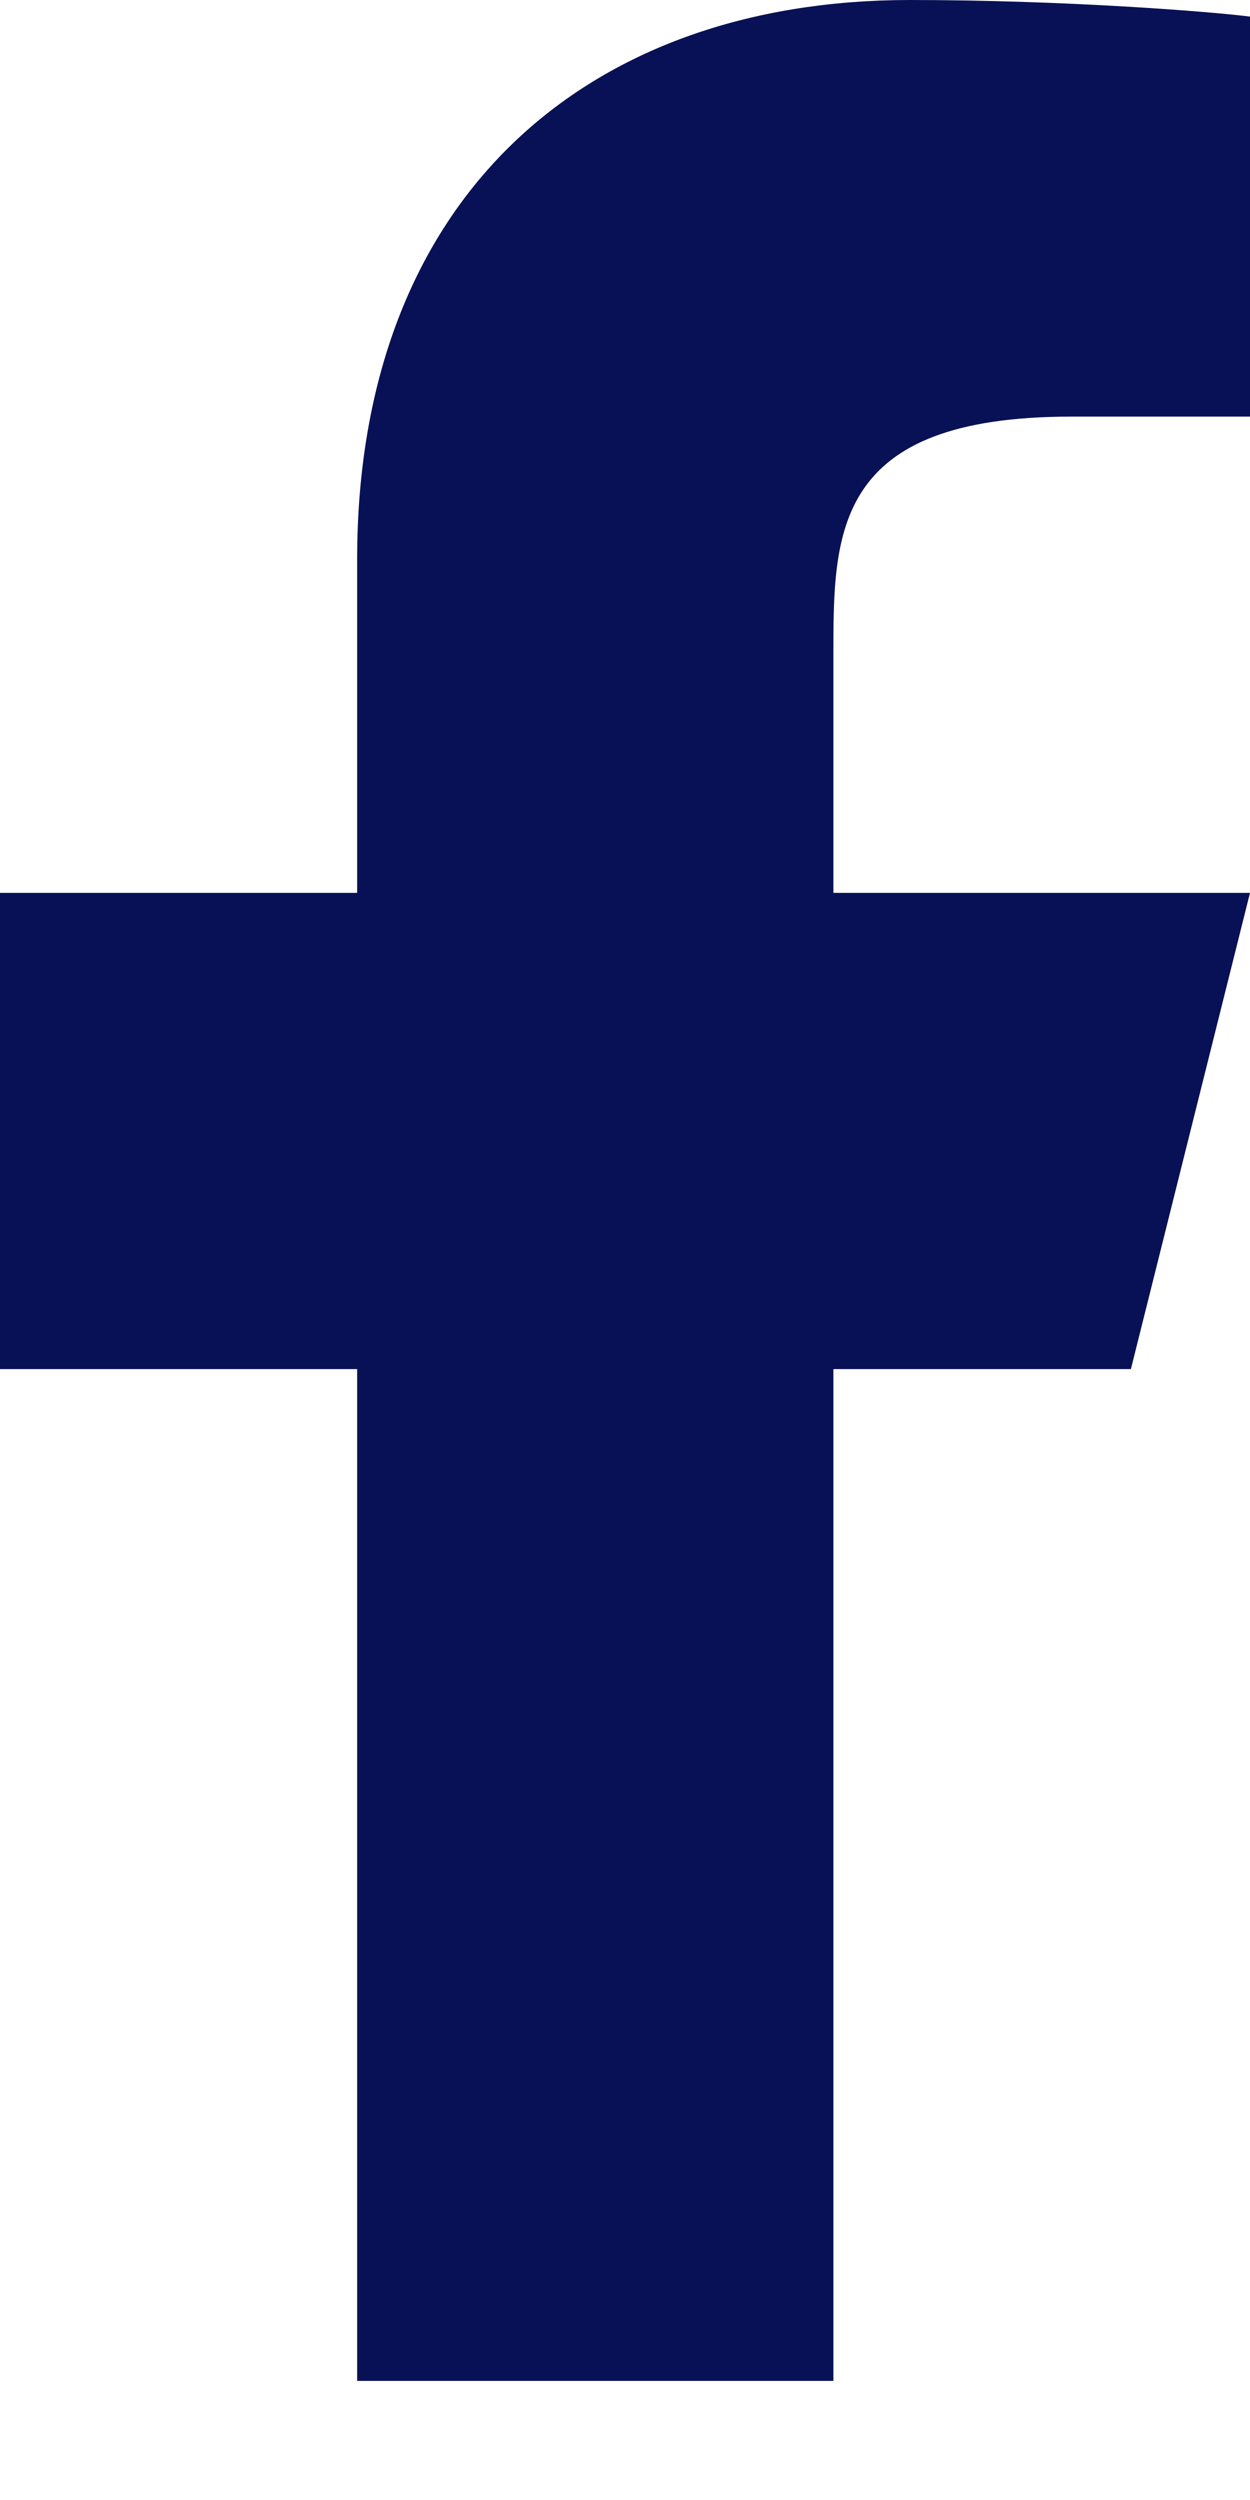
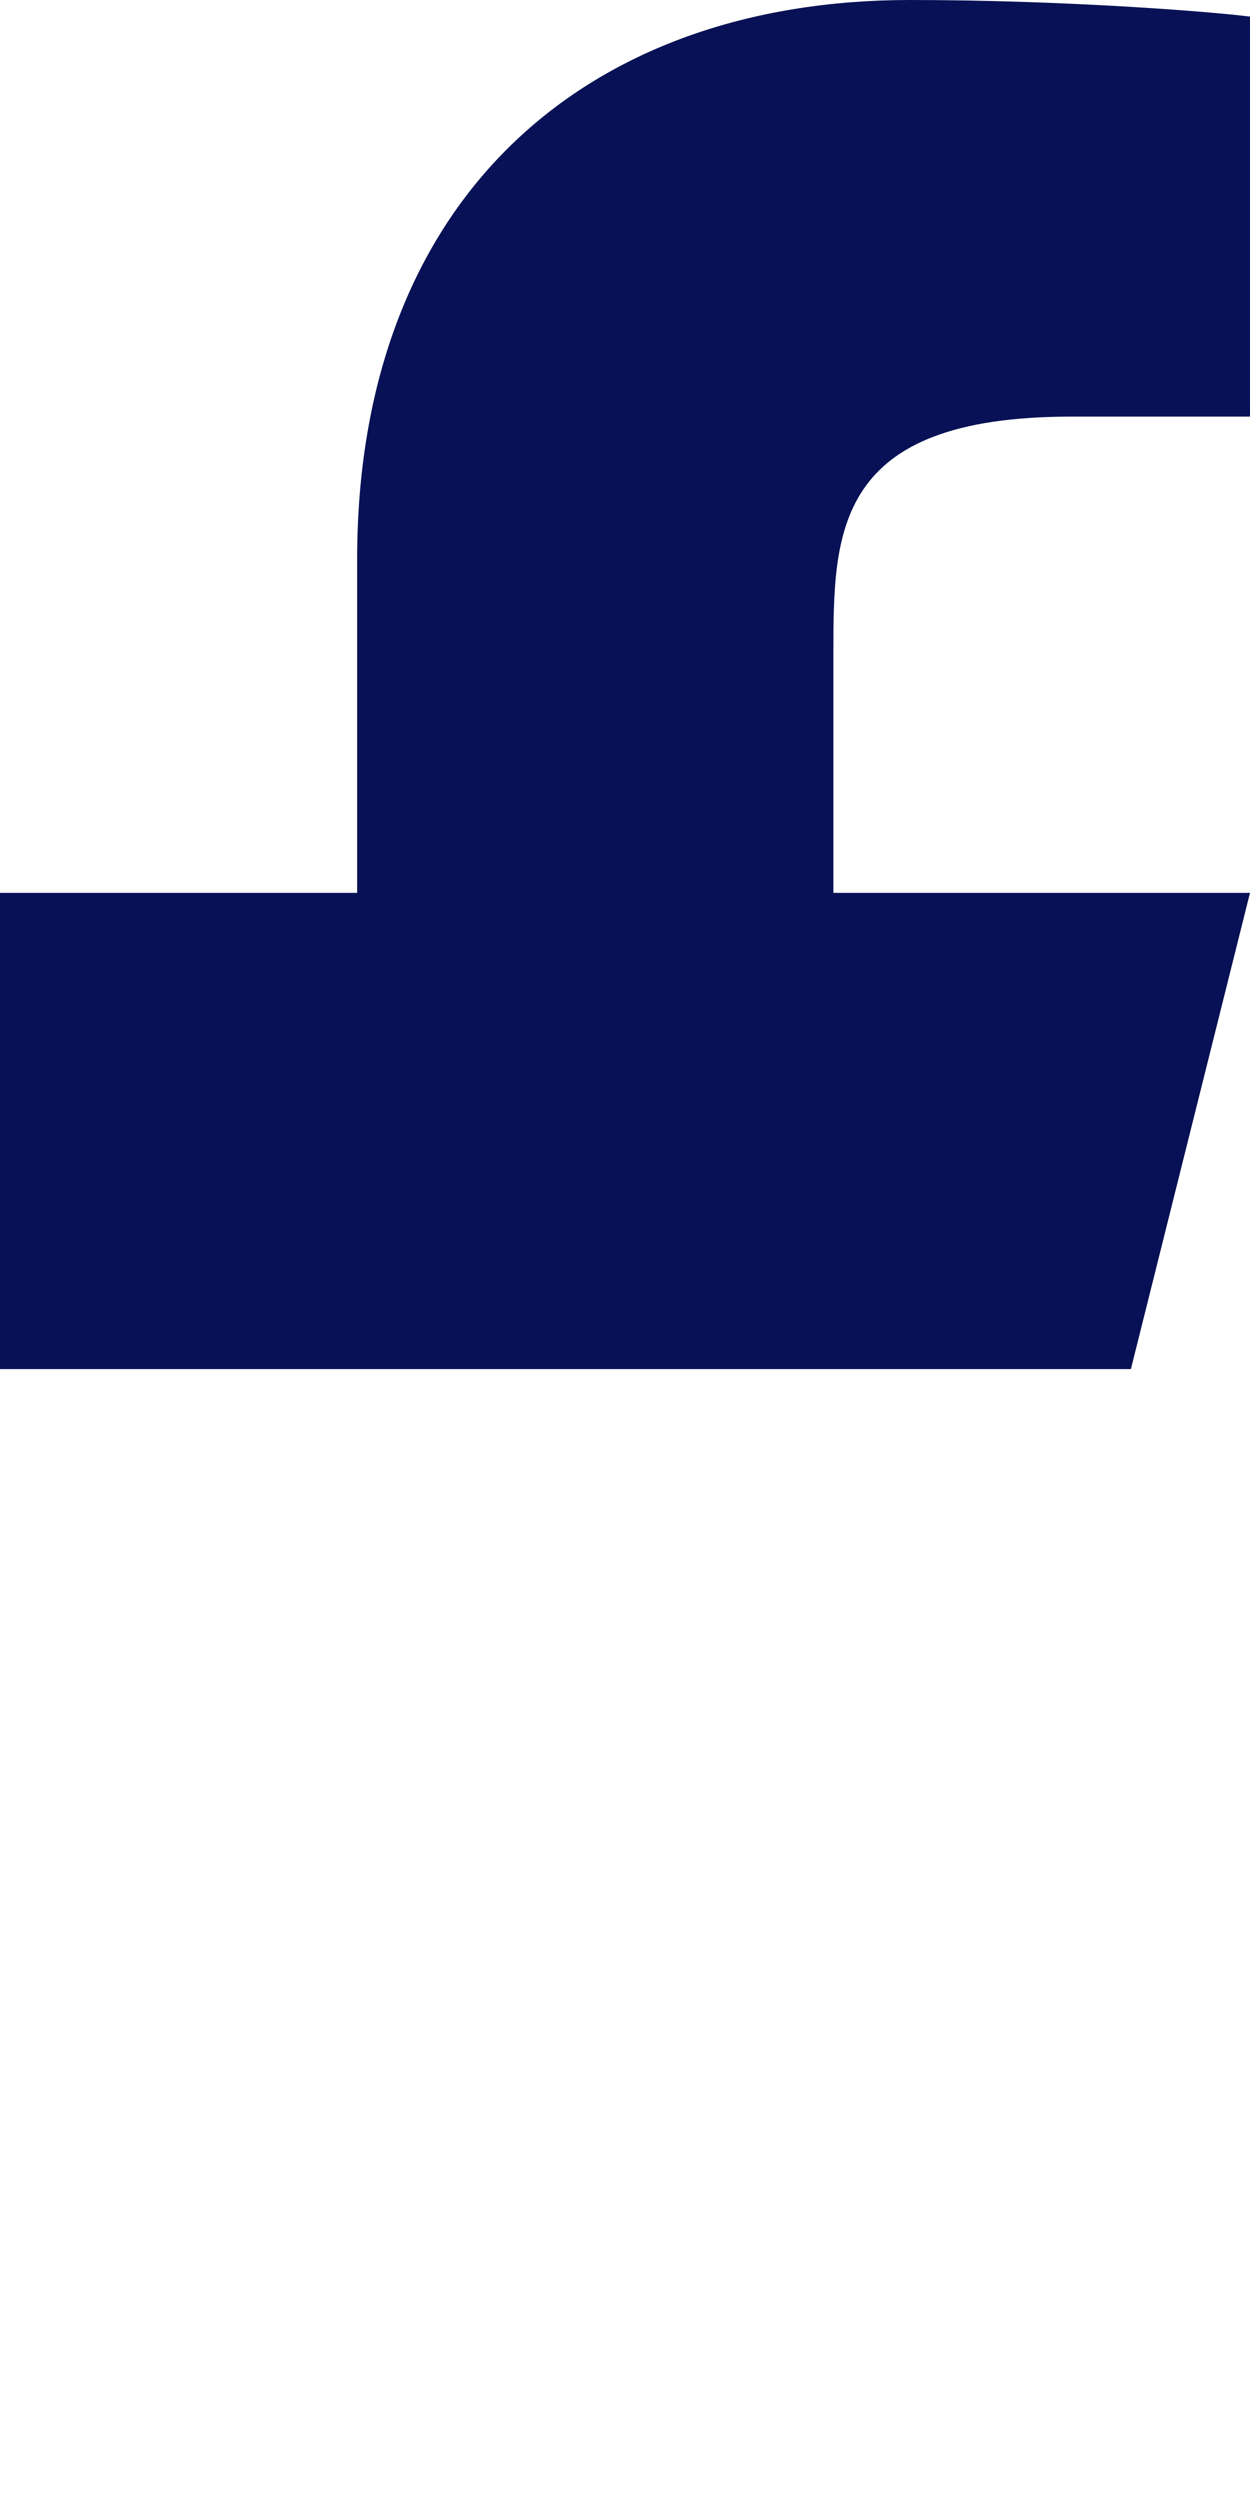
<svg xmlns="http://www.w3.org/2000/svg" width="7" height="14" viewBox="0 0 7 14" fill="none">
-   <path d="M4.667 7.667H6.333L7 5H4.667V3.667C4.667 2.98 4.667 2.333 6 2.333H7V0.093C6.783 0.065 5.962 0 5.095 0C3.285 0 2 1.105 2 3.133V5H0V7.667H2V13.333H4.667V7.667Z" fill="#081155" />
+   <path d="M4.667 7.667H6.333L7 5H4.667V3.667C4.667 2.98 4.667 2.333 6 2.333H7V0.093C6.783 0.065 5.962 0 5.095 0C3.285 0 2 1.105 2 3.133V5H0V7.667H2H4.667V7.667Z" fill="#081155" />
</svg>